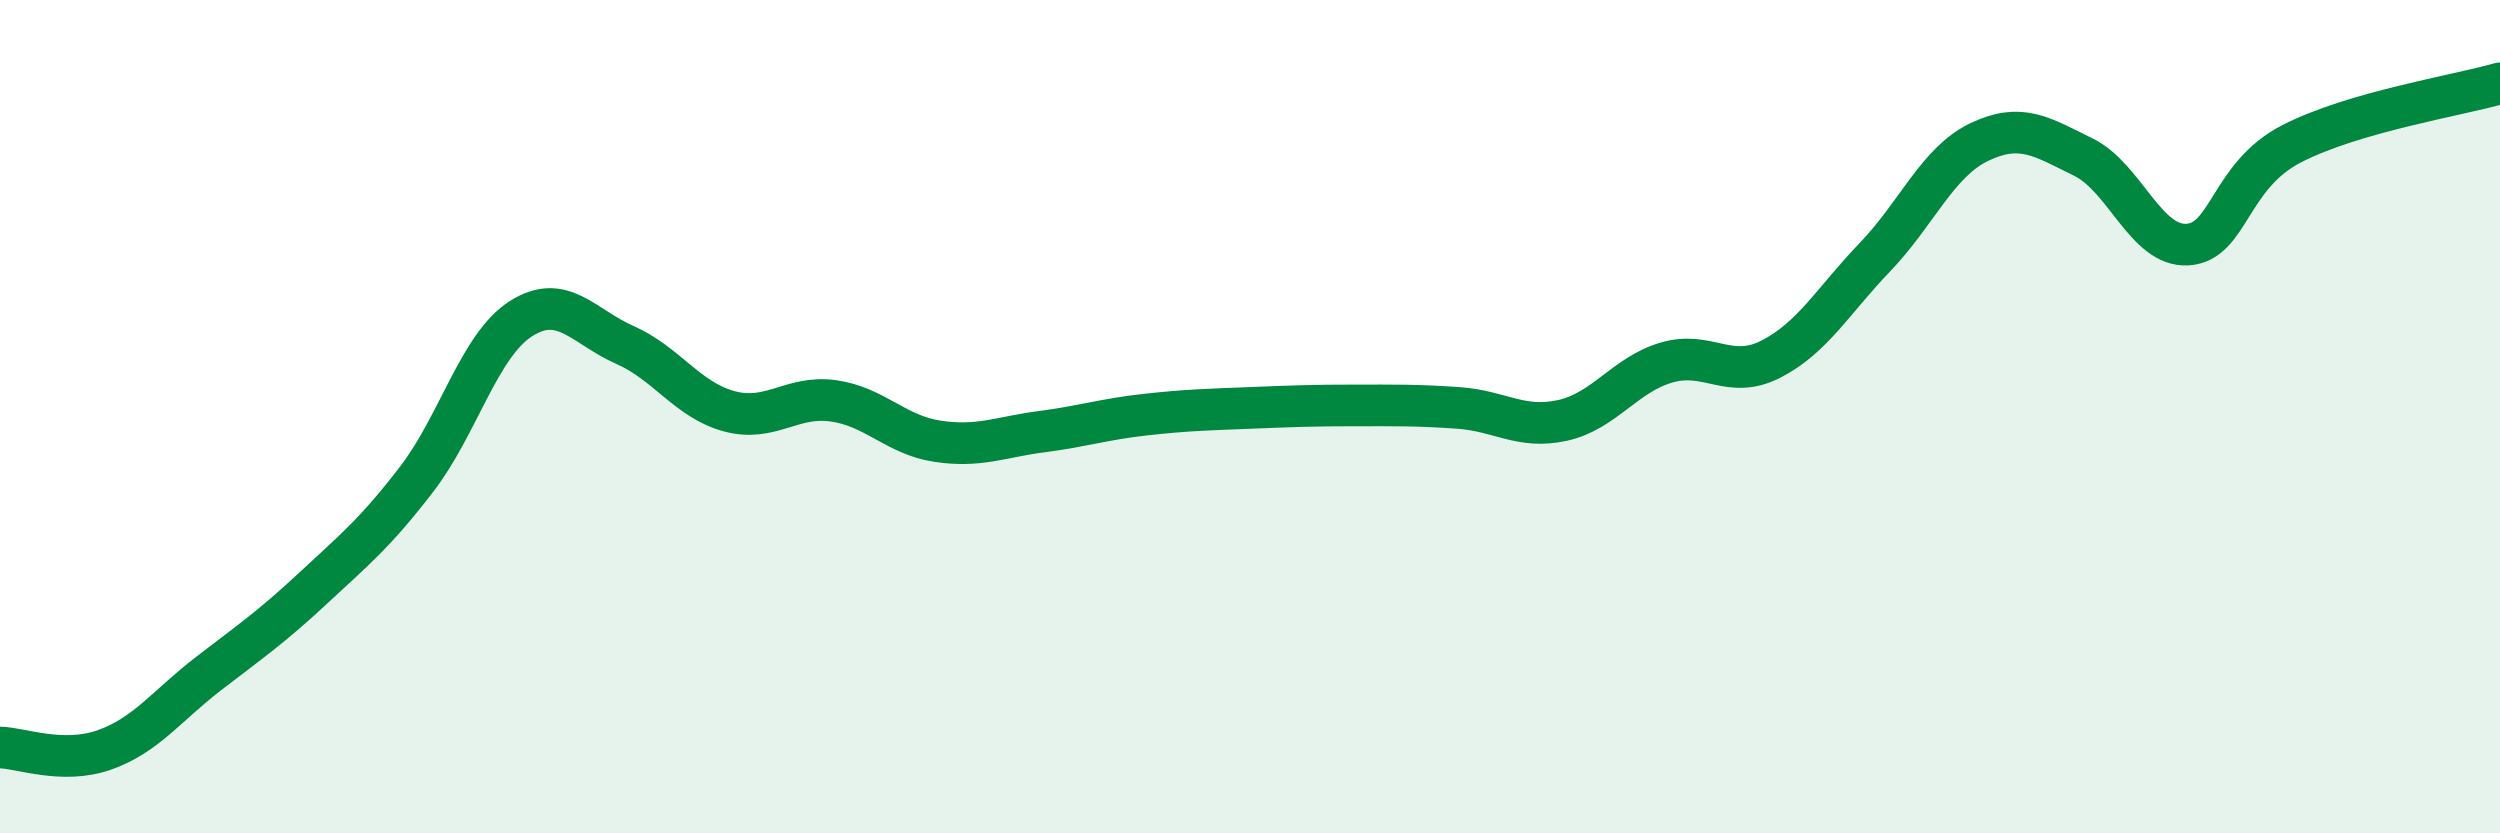
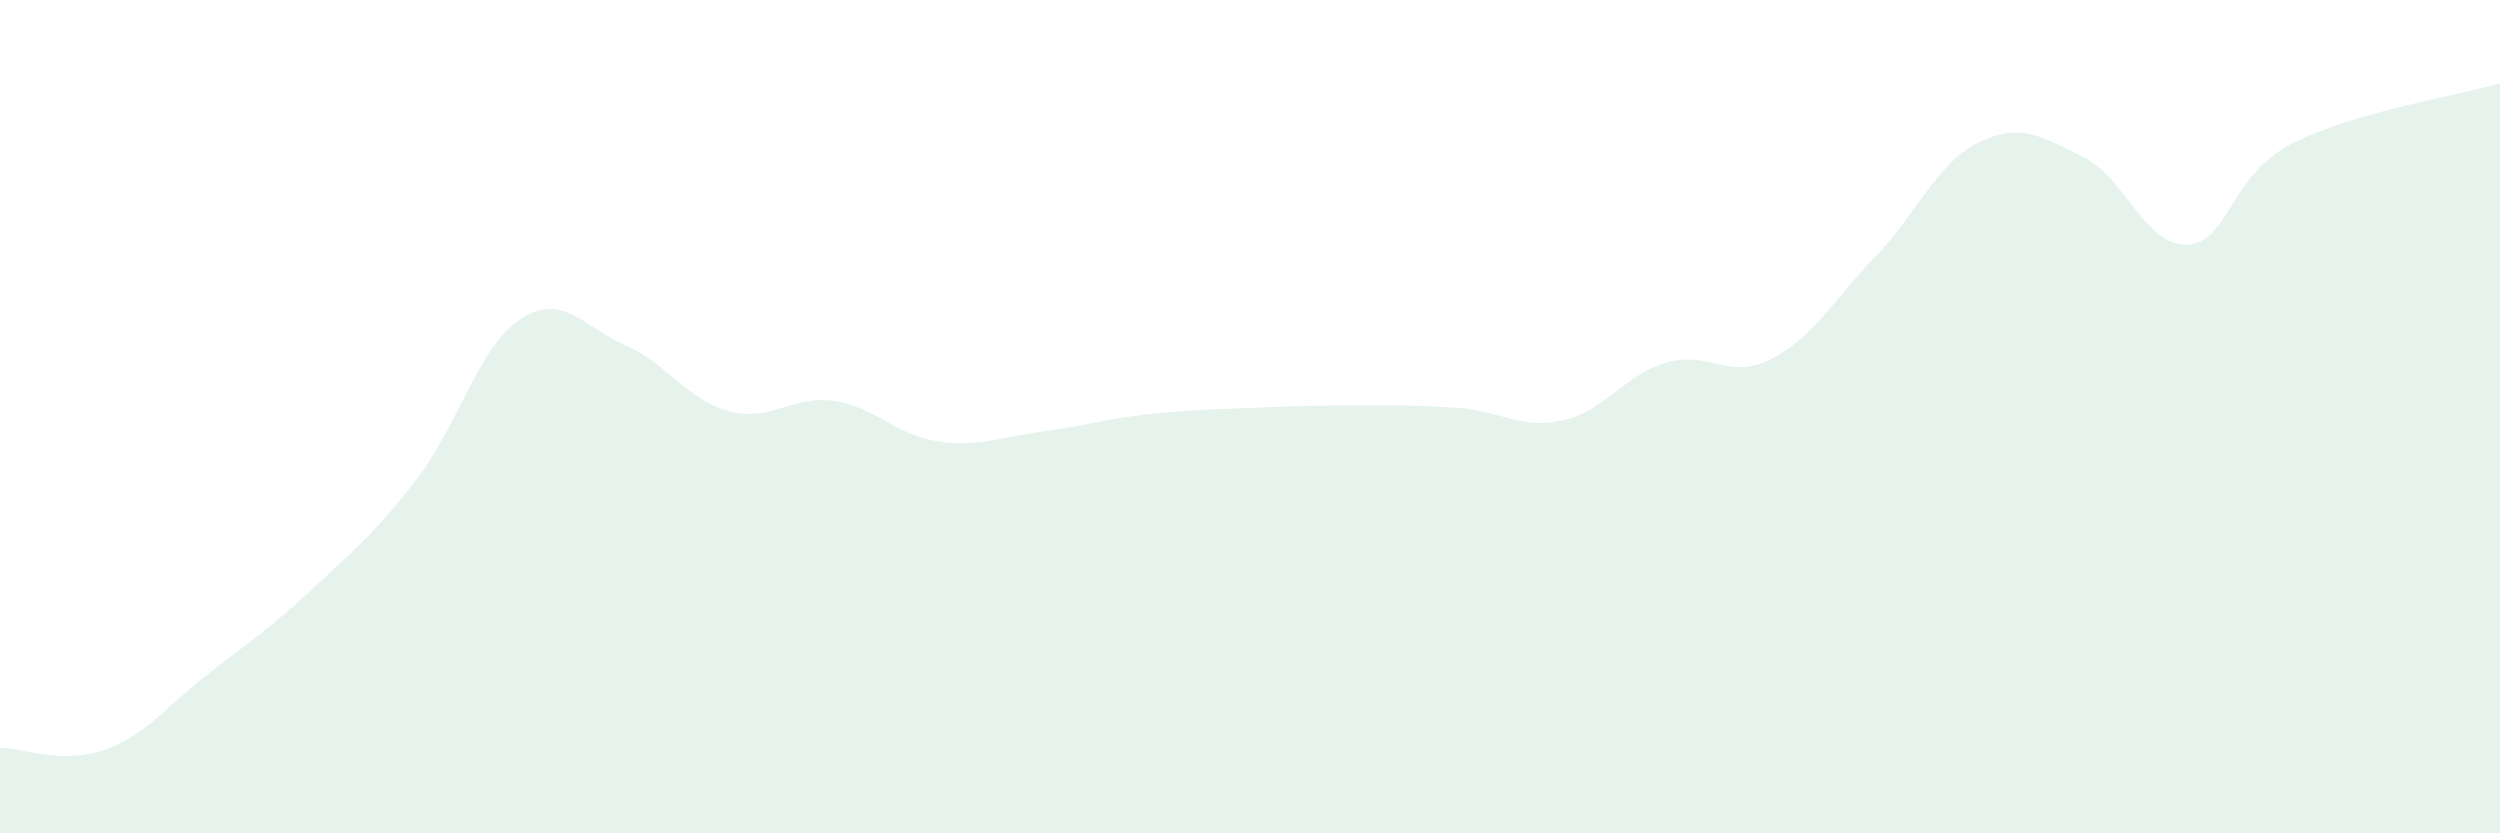
<svg xmlns="http://www.w3.org/2000/svg" width="60" height="20" viewBox="0 0 60 20">
  <path d="M 0,17.94 C 0.5,17.95 1.5,18.35 2.5,18 C 3.5,17.65 4,16.94 5,16.17 C 6,15.4 6.5,15.06 7.5,14.13 C 8.5,13.2 9,12.8 10,11.5 C 11,10.2 11.5,8.29 12.5,7.65 C 13.5,7.01 14,7.84 15,8.28 C 16,8.72 16.5,9.6 17.5,9.87 C 18.5,10.14 19,9.48 20,9.62 C 21,9.76 21.5,10.44 22.5,10.59 C 23.5,10.74 24,10.49 25,10.36 C 26,10.23 26.5,10.06 27.5,9.95 C 28.5,9.84 29,9.83 30,9.79 C 31,9.75 31.5,9.73 32.5,9.73 C 33.5,9.73 34,9.72 35,9.79 C 36,9.86 36.5,10.31 37.5,10.09 C 38.5,9.87 39,8.99 40,8.7 C 41,8.41 41.5,9.13 42.5,8.62 C 43.5,8.11 44,7.21 45,6.17 C 46,5.13 46.5,3.89 47.5,3.41 C 48.5,2.93 49,3.28 50,3.77 C 51,4.26 51.5,5.93 52.5,5.87 C 53.5,5.81 53.5,4.22 55,3.45 C 56.5,2.68 59,2.29 60,2L60 20L0 20Z" fill="#008740" opacity="0.1" stroke-linecap="round" stroke-linejoin="round" />
-   <path d="M 0,17.94 C 0.5,17.95 1.5,18.35 2.5,18 C 3.5,17.65 4,16.94 5,16.17 C 6,15.4 6.5,15.06 7.5,14.13 C 8.5,13.2 9,12.8 10,11.5 C 11,10.2 11.5,8.29 12.5,7.65 C 13.5,7.01 14,7.84 15,8.28 C 16,8.72 16.5,9.6 17.5,9.87 C 18.5,10.14 19,9.48 20,9.62 C 21,9.76 21.5,10.44 22.5,10.59 C 23.5,10.74 24,10.49 25,10.36 C 26,10.23 26.5,10.06 27.5,9.95 C 28.5,9.84 29,9.83 30,9.79 C 31,9.75 31.5,9.73 32.5,9.73 C 33.5,9.73 34,9.72 35,9.79 C 36,9.86 36.5,10.31 37.5,10.09 C 38.5,9.87 39,8.99 40,8.7 C 41,8.41 41.5,9.13 42.5,8.62 C 43.5,8.11 44,7.21 45,6.17 C 46,5.13 46.5,3.89 47.5,3.41 C 48.5,2.93 49,3.28 50,3.77 C 51,4.26 51.5,5.93 52.5,5.87 C 53.5,5.81 53.5,4.22 55,3.45 C 56.5,2.68 59,2.29 60,2" stroke="#008740" stroke-width="1" fill="none" stroke-linecap="round" stroke-linejoin="round" />
</svg>